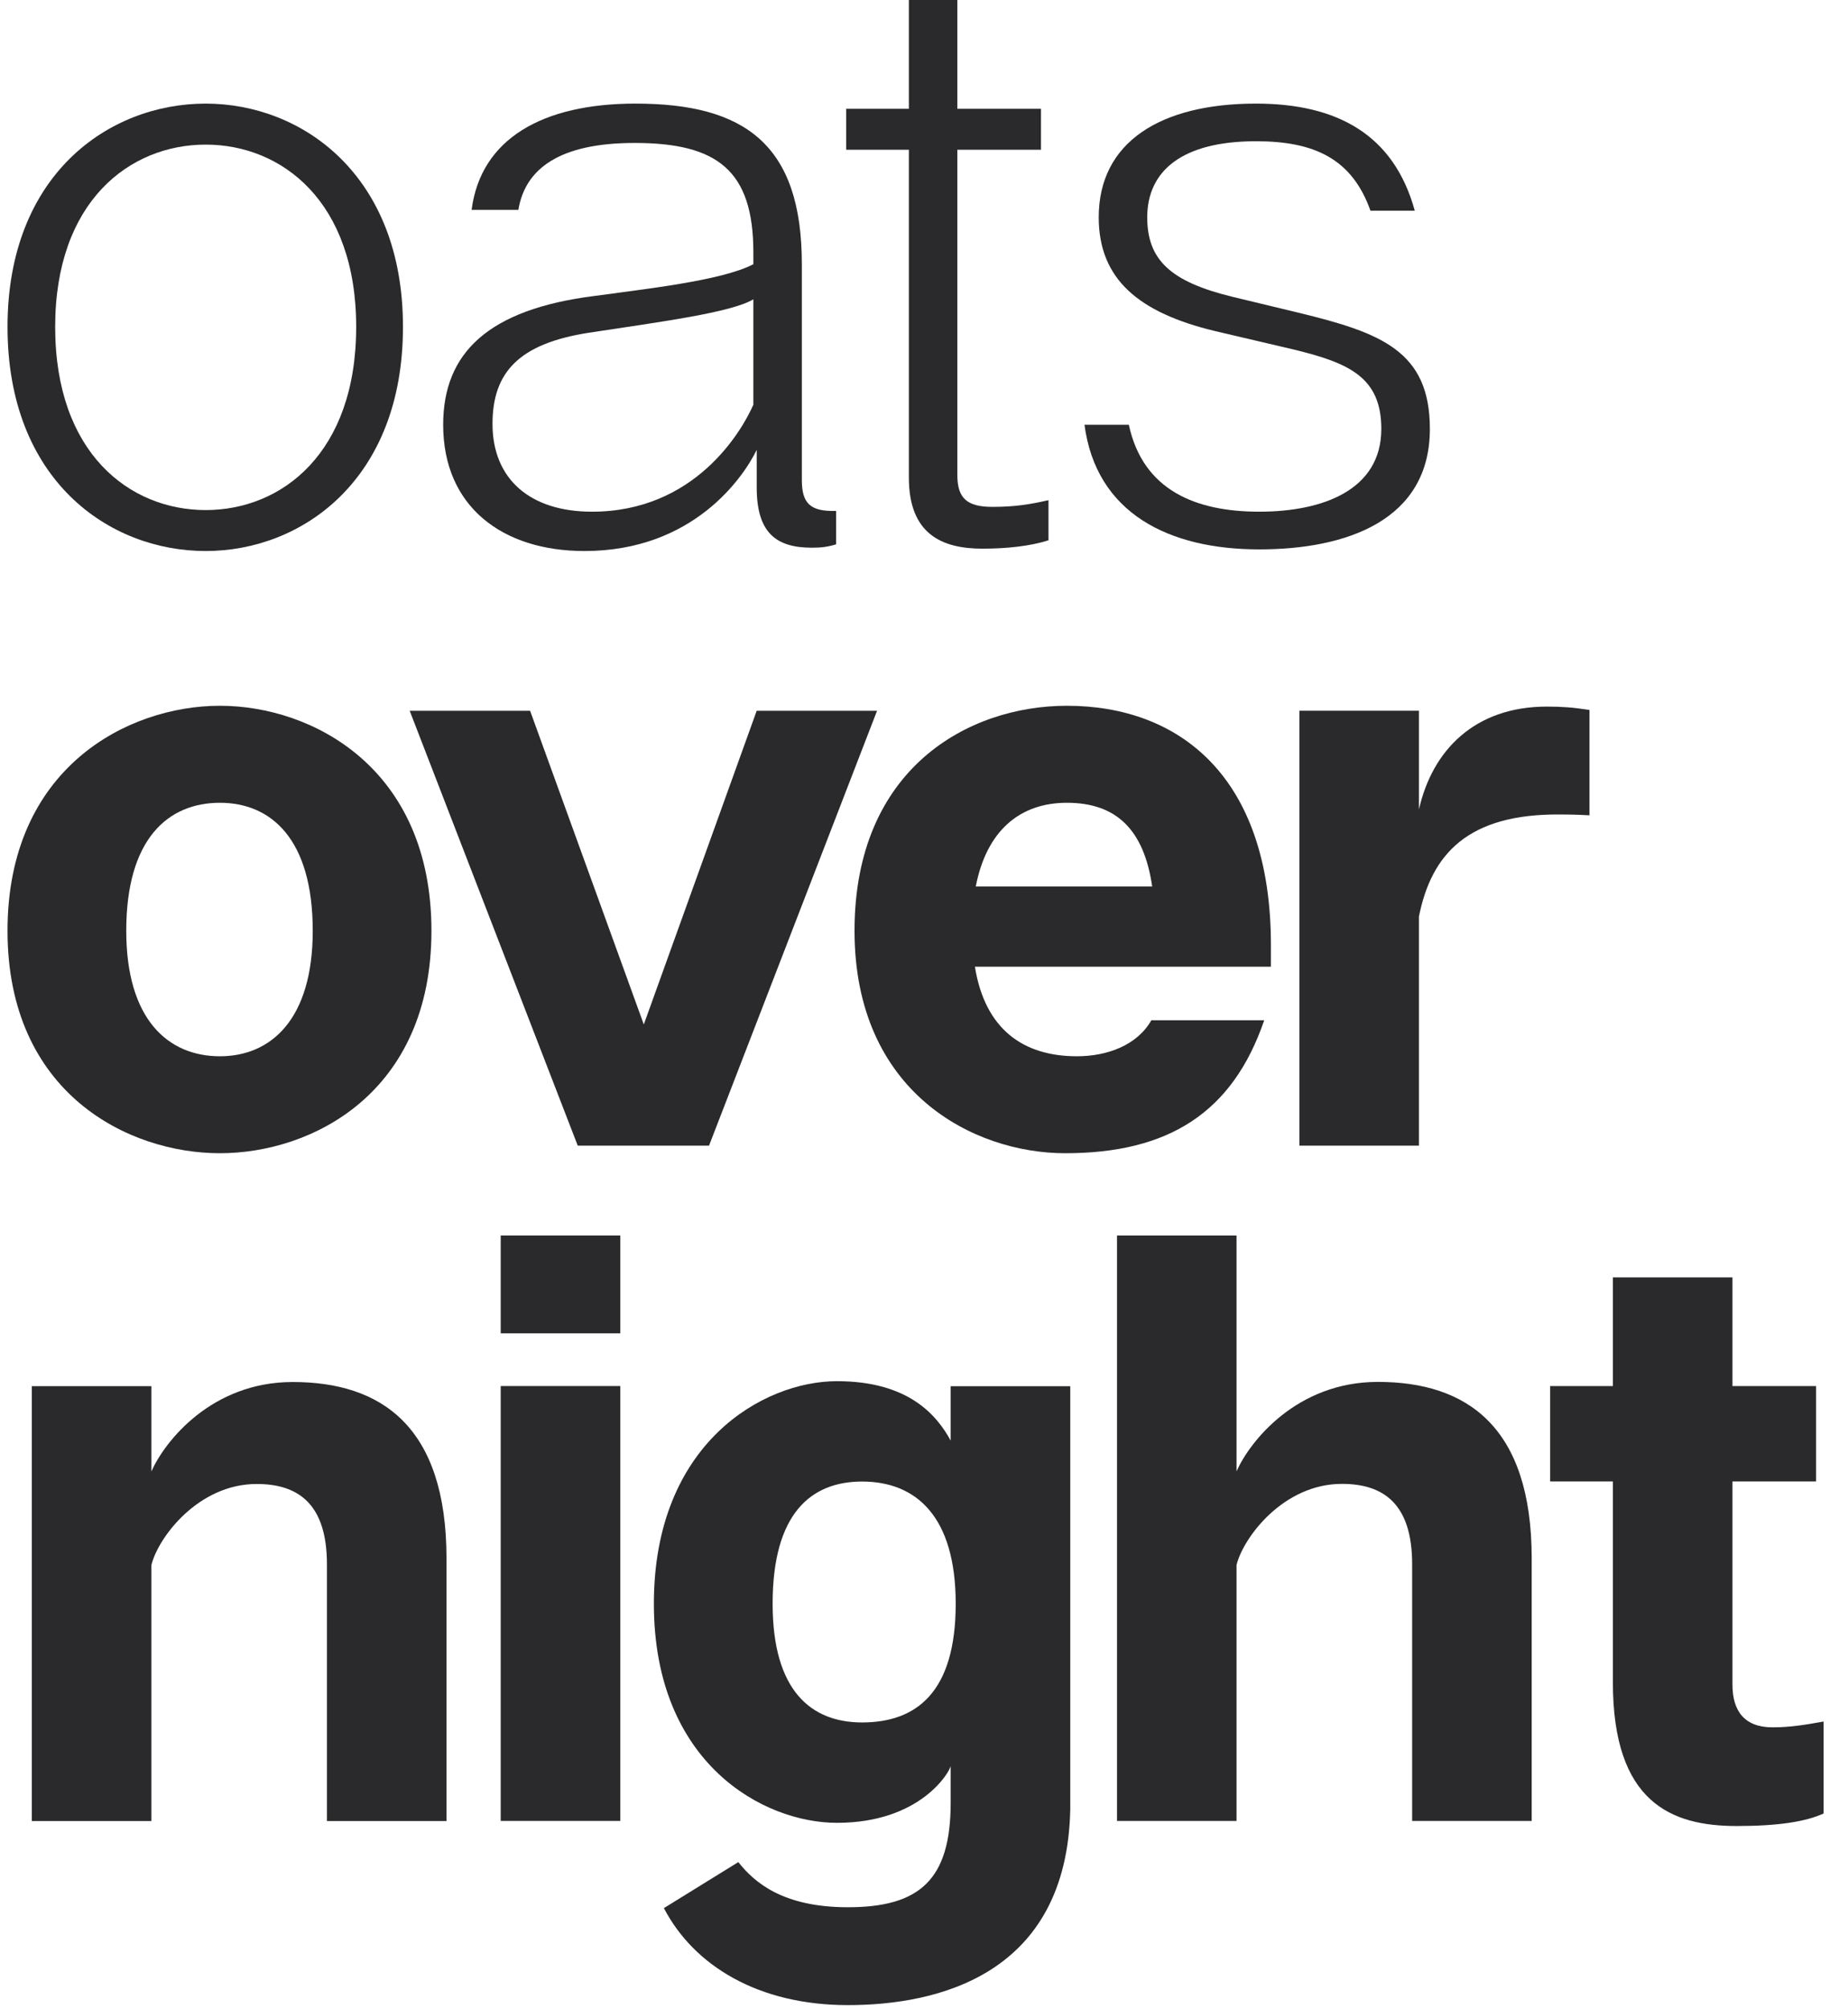
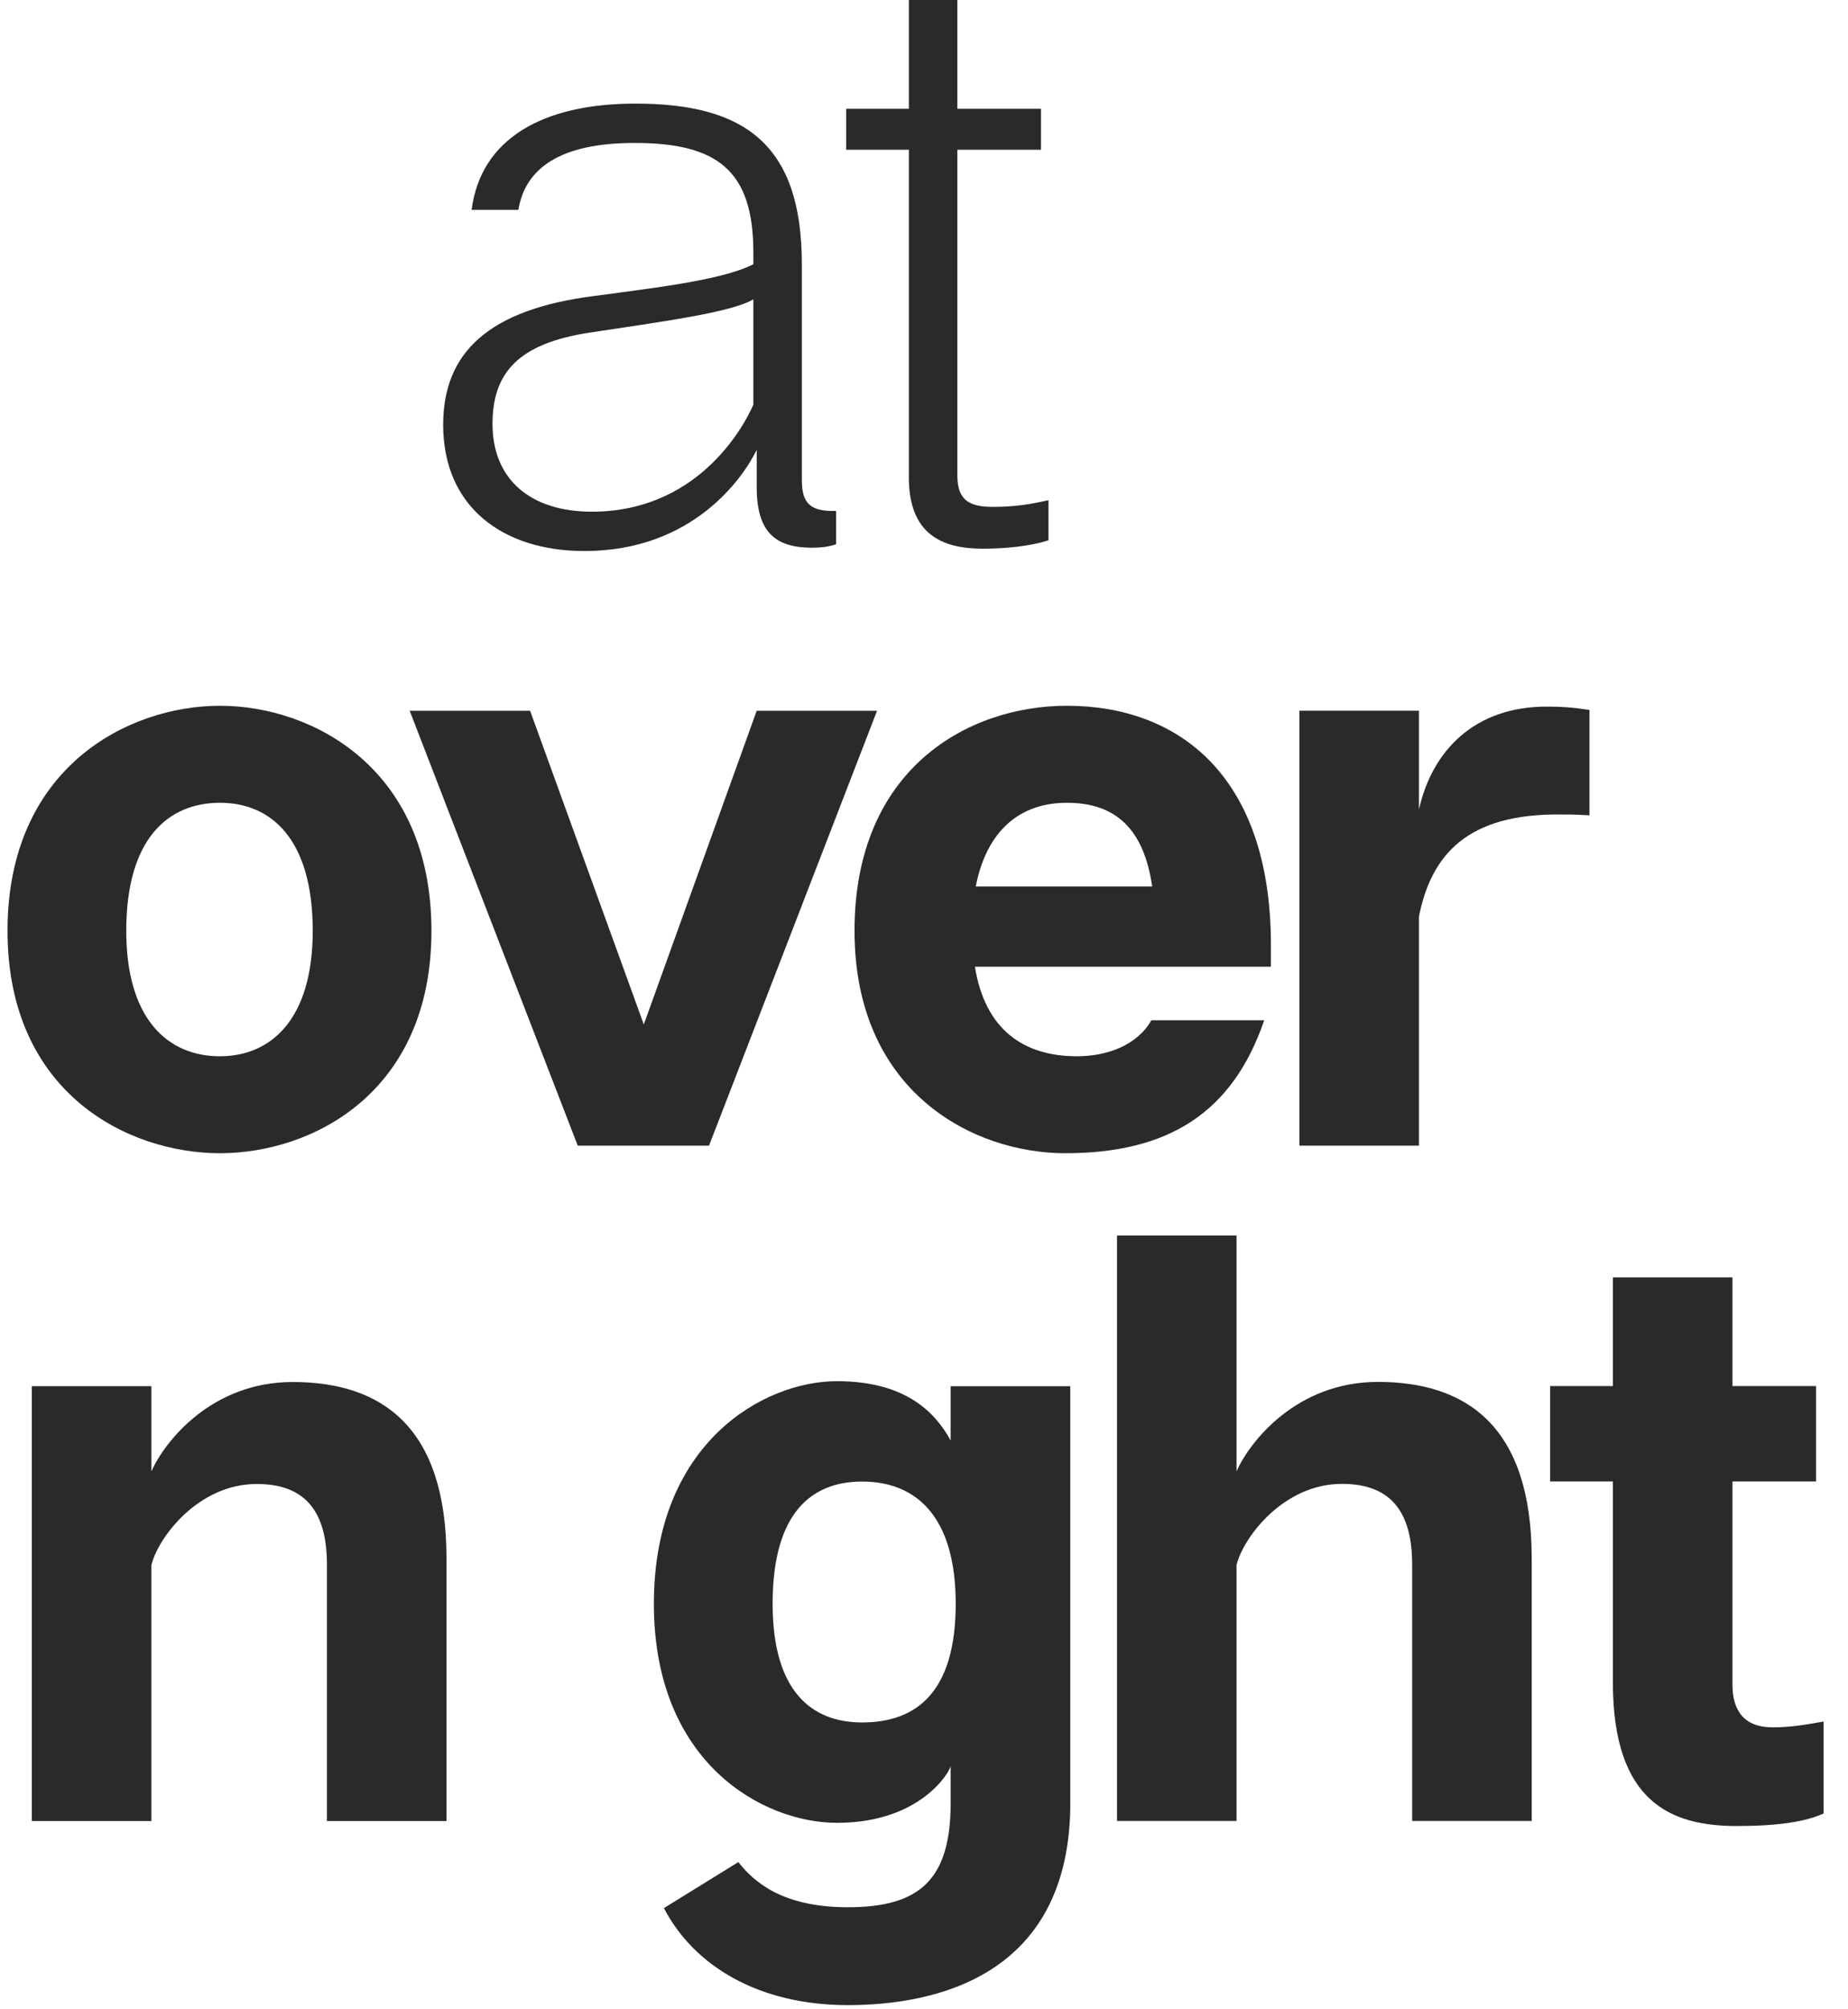
<svg xmlns="http://www.w3.org/2000/svg" width="69" height="75" viewBox="0 0 69 75" fill="none">
-   <path d="M7.68 5.398C4.839 5.398 2.06 7.519 2.06 12.202C2.06 16.914 4.839 19.039 7.68 19.039C10.52 19.039 13.299 16.914 13.299 12.202C13.299 7.519 10.52 5.398 7.68 5.398ZM15.046 12.202C15.046 17.914 11.27 20.568 7.68 20.568C4.058 20.568 0.281 17.914 0.281 12.202C0.281 6.521 4.058 3.867 7.68 3.867C11.27 3.867 15.046 6.521 15.046 12.202Z" fill="#2A2A2C" />
  <path d="M28.129 11.173C27.286 11.673 24.632 12.016 21.98 12.421C19.388 12.825 18.389 13.888 18.389 15.822C18.389 17.884 19.794 19.1 22.102 19.1C25.944 19.1 27.691 16.105 28.129 15.105V11.173ZM31.219 19.071V20.318C30.908 20.414 30.658 20.444 30.315 20.444C28.971 20.444 28.254 19.881 28.254 18.196V16.791C27.754 17.821 25.88 20.568 21.823 20.568C18.764 20.568 16.547 18.914 16.547 15.855C16.547 13.17 18.232 11.546 22.198 11.047C23.977 10.798 26.943 10.486 28.129 9.862V9.425C28.129 6.364 26.787 5.336 23.695 5.336C20.886 5.336 19.606 6.302 19.355 7.832H17.609C17.952 5.178 20.262 3.867 23.726 3.867C27.816 3.867 29.939 5.398 29.939 9.862V17.914C29.939 18.789 30.251 19.1 31.219 19.071Z" fill="#2A2A2C" />
  <path d="M39.148 18.67V20.168C38.462 20.386 37.587 20.48 36.682 20.48C35.183 20.48 33.935 19.949 33.935 17.827V5.59H31.594V4.06H33.935V0H35.745V4.06H38.868V5.59H35.745V17.735C35.745 18.61 36.12 18.92 37.057 18.92C37.9 18.92 38.462 18.826 39.148 18.67Z" fill="#2A2A2C" />
-   <path d="M46.894 5.272C44.114 5.272 42.835 6.397 42.835 8.111C42.835 9.705 43.709 10.517 46.018 11.079L48.484 11.673C51.575 12.421 53.388 13.108 53.388 16.01C53.388 19.413 50.295 20.507 47.017 20.507C43.647 20.507 40.93 19.164 40.492 15.855H42.148C42.679 18.322 44.676 19.1 47.017 19.1C49.389 19.1 51.575 18.291 51.575 16.01C51.575 14.075 50.359 13.545 48.298 13.045L45.364 12.357C42.522 11.673 41.024 10.425 41.024 8.111C41.024 5.303 43.334 3.867 46.894 3.867C49.921 3.867 52.045 5.022 52.824 7.865H51.17C50.482 5.927 49.078 5.272 46.894 5.272Z" fill="#2A2A2C" />
  <path d="M8.211 29.965C6.275 29.965 4.714 31.309 4.714 34.743C4.714 38.053 6.275 39.427 8.211 39.427C10.116 39.427 11.677 38.053 11.677 34.743C11.677 31.309 10.116 29.965 8.211 29.965ZM16.109 34.743C16.109 40.8 11.646 43.046 8.211 43.046C4.777 43.046 0.281 40.8 0.281 34.743C0.281 28.654 4.777 26.344 8.211 26.344C11.646 26.344 16.109 28.654 16.109 34.743Z" fill="#2A2A2C" />
  <path d="M21.572 42.764L15.297 26.531H19.793L24.038 38.24L28.253 26.531H32.747L26.473 42.764H21.572Z" fill="#2A2A2C" />
  <path d="M36.433 33.089H43.02C42.711 30.964 41.678 29.965 39.836 29.965C38.087 29.965 36.839 30.997 36.433 33.089ZM47.453 36.084H36.401C36.778 38.427 38.212 39.427 40.211 39.427C41.335 39.427 42.458 39.02 42.989 38.082H47.203C46.018 41.546 43.613 43.046 39.772 43.046C36.339 43.046 31.906 40.766 31.906 34.743C31.906 28.686 36.153 26.344 39.836 26.344C43.987 26.344 47.453 28.936 47.453 35.272V36.084Z" fill="#2A2A2C" />
  <path d="M59.348 26.5V30.433C58.816 30.402 58.442 30.402 58.255 30.402C54.82 30.371 53.447 31.869 52.98 34.211V42.763H48.516V26.53H52.98V30.215C53.479 27.997 55.071 26.375 57.755 26.375C58.316 26.375 58.723 26.404 59.348 26.5Z" fill="#2A2A2C" />
  <path d="M16.671 58.172V67.974H12.207V58.392C12.207 56.145 11.145 55.392 9.585 55.392C7.399 55.392 5.901 57.392 5.652 58.422V67.974H1.188V51.74H5.652V54.924C6.151 53.8 7.898 51.586 10.928 51.586C14.235 51.586 16.671 53.239 16.671 58.172Z" fill="#2A2A2C" />
-   <path d="M23.161 51.736V67.969H18.695V51.736H23.161ZM23.161 46.117V49.769H18.695V46.117H23.161Z" fill="#2A2A2C" />
  <path d="M35.684 59.862C35.684 56.613 34.216 55.301 32.187 55.301C30.282 55.301 28.848 56.49 28.848 59.862C28.848 63.106 30.282 64.293 32.187 64.293C34.216 64.293 35.684 63.17 35.684 59.862ZM39.961 51.742V67.538C39.835 73.721 34.998 74.844 31.657 74.844C28.317 74.844 25.912 73.377 24.788 71.224L27.567 69.506C28.16 70.256 29.221 71.191 31.657 71.191C34.341 71.191 35.496 70.162 35.496 67.289V65.918C35.465 66.135 34.372 68.04 31.25 68.04C28.503 68.04 24.414 65.823 24.414 59.862C24.414 53.866 28.503 51.555 31.25 51.555C33.903 51.555 34.966 52.804 35.496 53.771V51.742H39.961Z" fill="#2A2A2C" />
  <path d="M57.19 58.168V67.969H52.726V58.387C52.726 56.14 51.664 55.388 50.103 55.388C47.919 55.388 46.42 57.388 46.169 58.418V67.969H41.707V46.117H46.169V54.92C46.67 53.796 48.417 51.582 51.447 51.582C54.754 51.582 57.19 53.235 57.19 58.168Z" fill="#2A2A2C" />
  <path d="M68.088 64.259V67.692C67.402 68.004 66.371 68.159 64.842 68.159C62.407 68.159 60.221 67.285 60.221 62.79V55.297H57.879V51.738H60.221V47.68H64.686V51.738H67.807V55.297H64.686V62.883C64.686 63.852 65.123 64.476 66.183 64.476C66.838 64.476 67.402 64.382 68.088 64.259Z" fill="#2A2A2C" />
</svg>